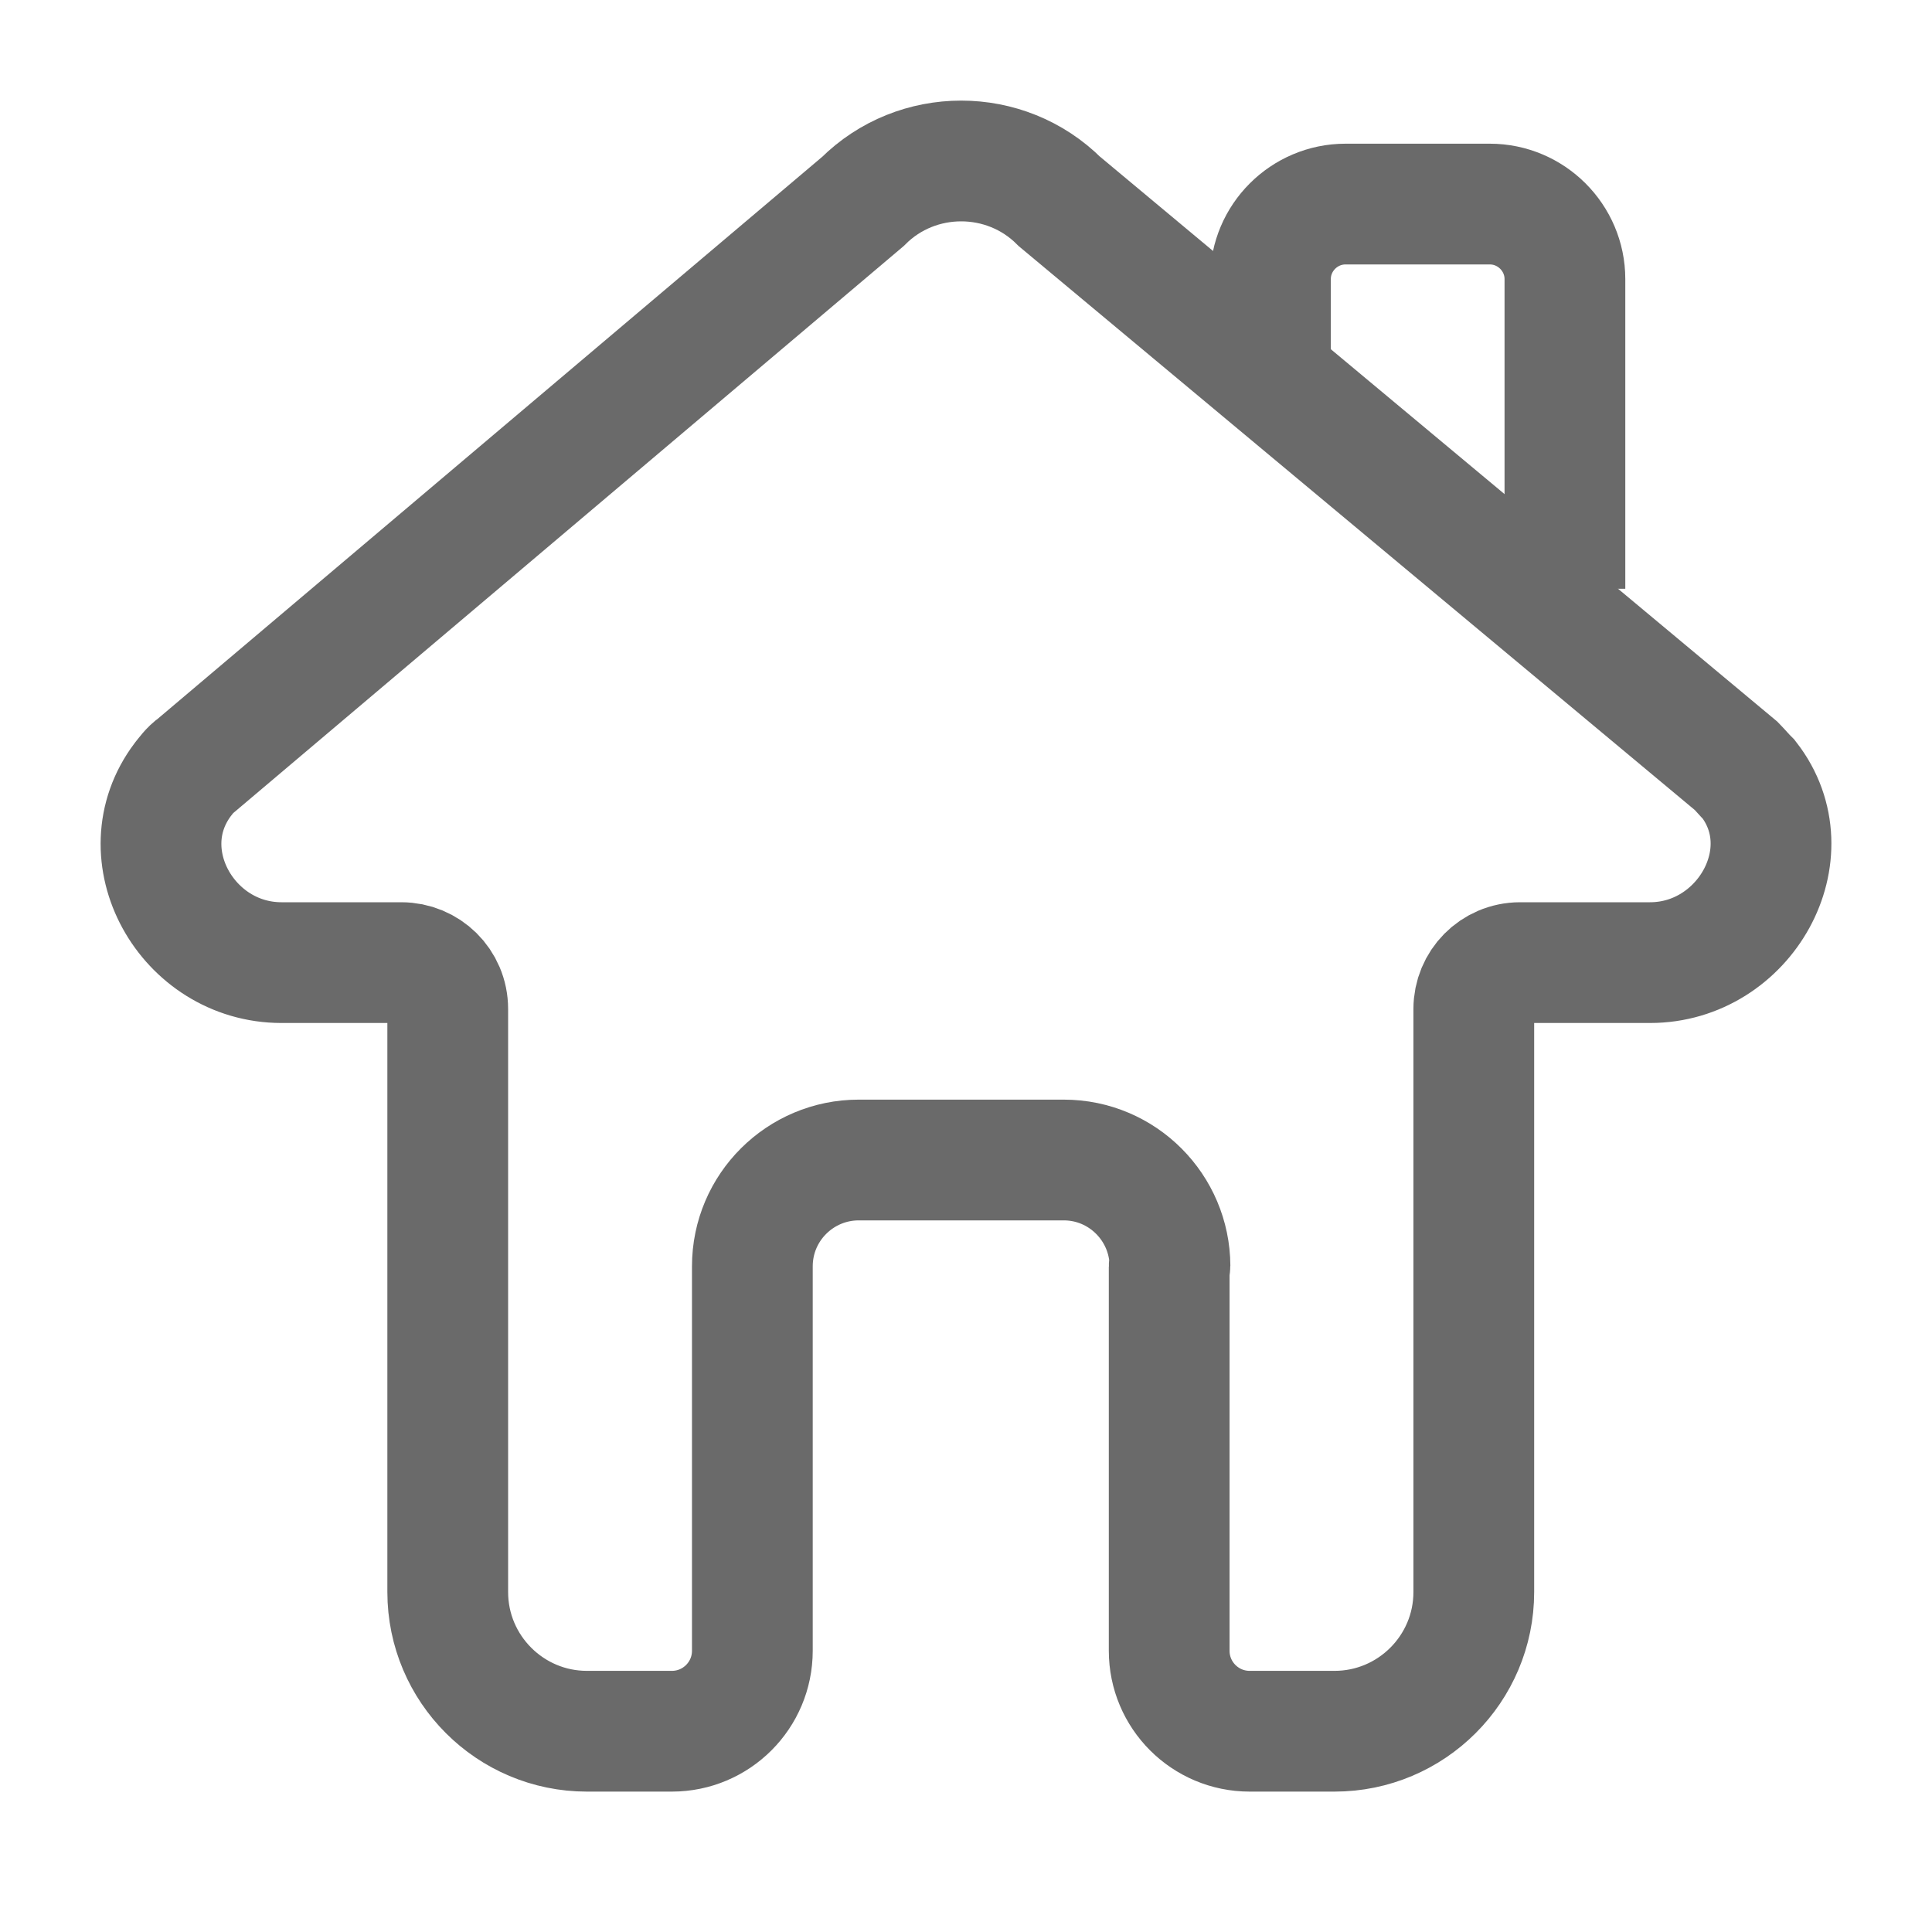
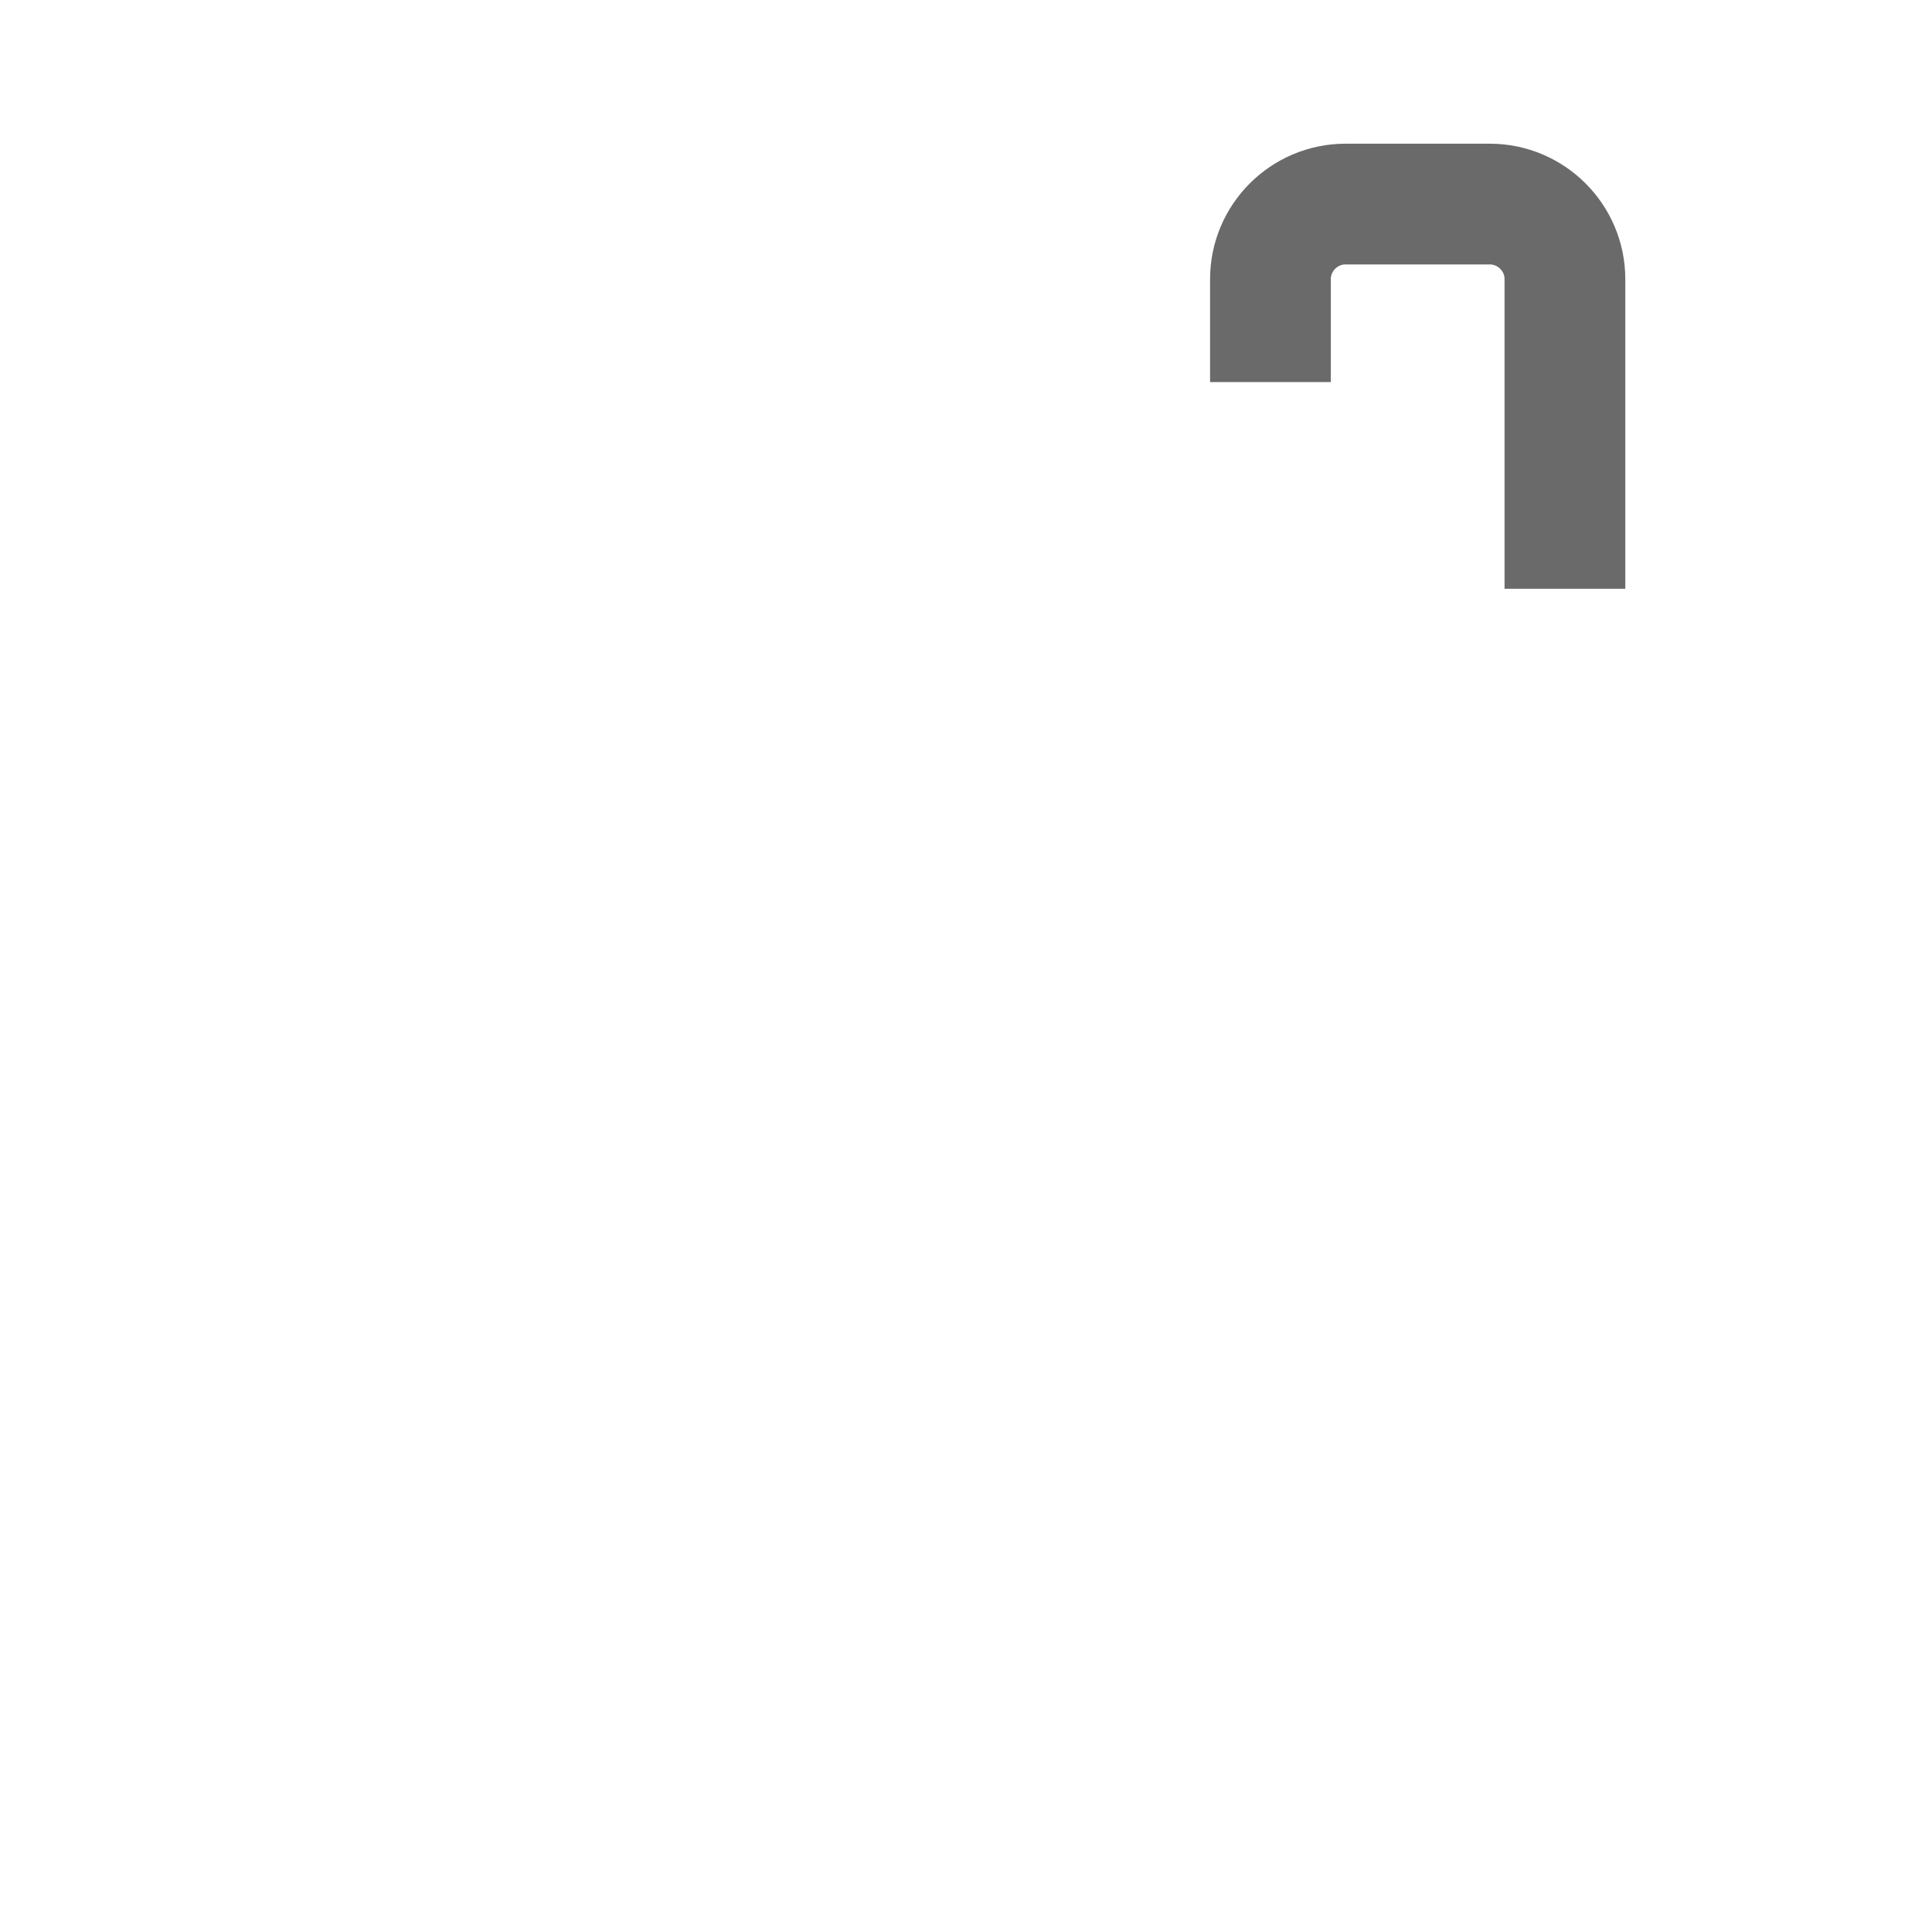
<svg xmlns="http://www.w3.org/2000/svg" fill="none" viewBox="0 0 24 24" height="24" width="24">
-   <path stroke-miterlimit="10" stroke-width="1.5" stroke="#6A6A6A" d="M14.529 15.731C14.532 15.731 14.534 15.729 14.534 15.726C14.531 15.005 13.946 14.41 13.214 14.41H10.667C9.943 14.41 9.346 14.997 9.346 15.731V20.506C9.346 21.059 8.898 21.506 8.346 21.506H7.291C6.338 21.506 5.562 20.731 5.562 19.777V12.534C5.562 12.209 5.3 11.958 4.985 11.958H3.497C2.323 11.958 1.568 10.616 2.271 9.683C2.313 9.631 2.365 9.557 2.428 9.515L10.719 2.503C11.39 1.832 12.49 1.832 13.161 2.503L21.568 9.515C21.62 9.568 21.672 9.631 21.725 9.683C22.438 10.605 21.672 11.958 20.498 11.958H18.884C18.559 11.958 18.308 12.22 18.308 12.534V19.777C18.308 20.731 17.532 21.506 16.578 21.506H15.524C14.972 21.506 14.524 21.059 14.524 20.506V15.736C14.524 15.733 14.526 15.731 14.529 15.731V15.731Z" />
  <path stroke-miterlimit="10" stroke-width="1.5" stroke="#6A6A6A" d="M15.782 4.746V3.467C15.782 2.954 16.201 2.535 16.715 2.535H18.507C19.02 2.535 19.44 2.954 19.44 3.467V7.314" />
</svg>